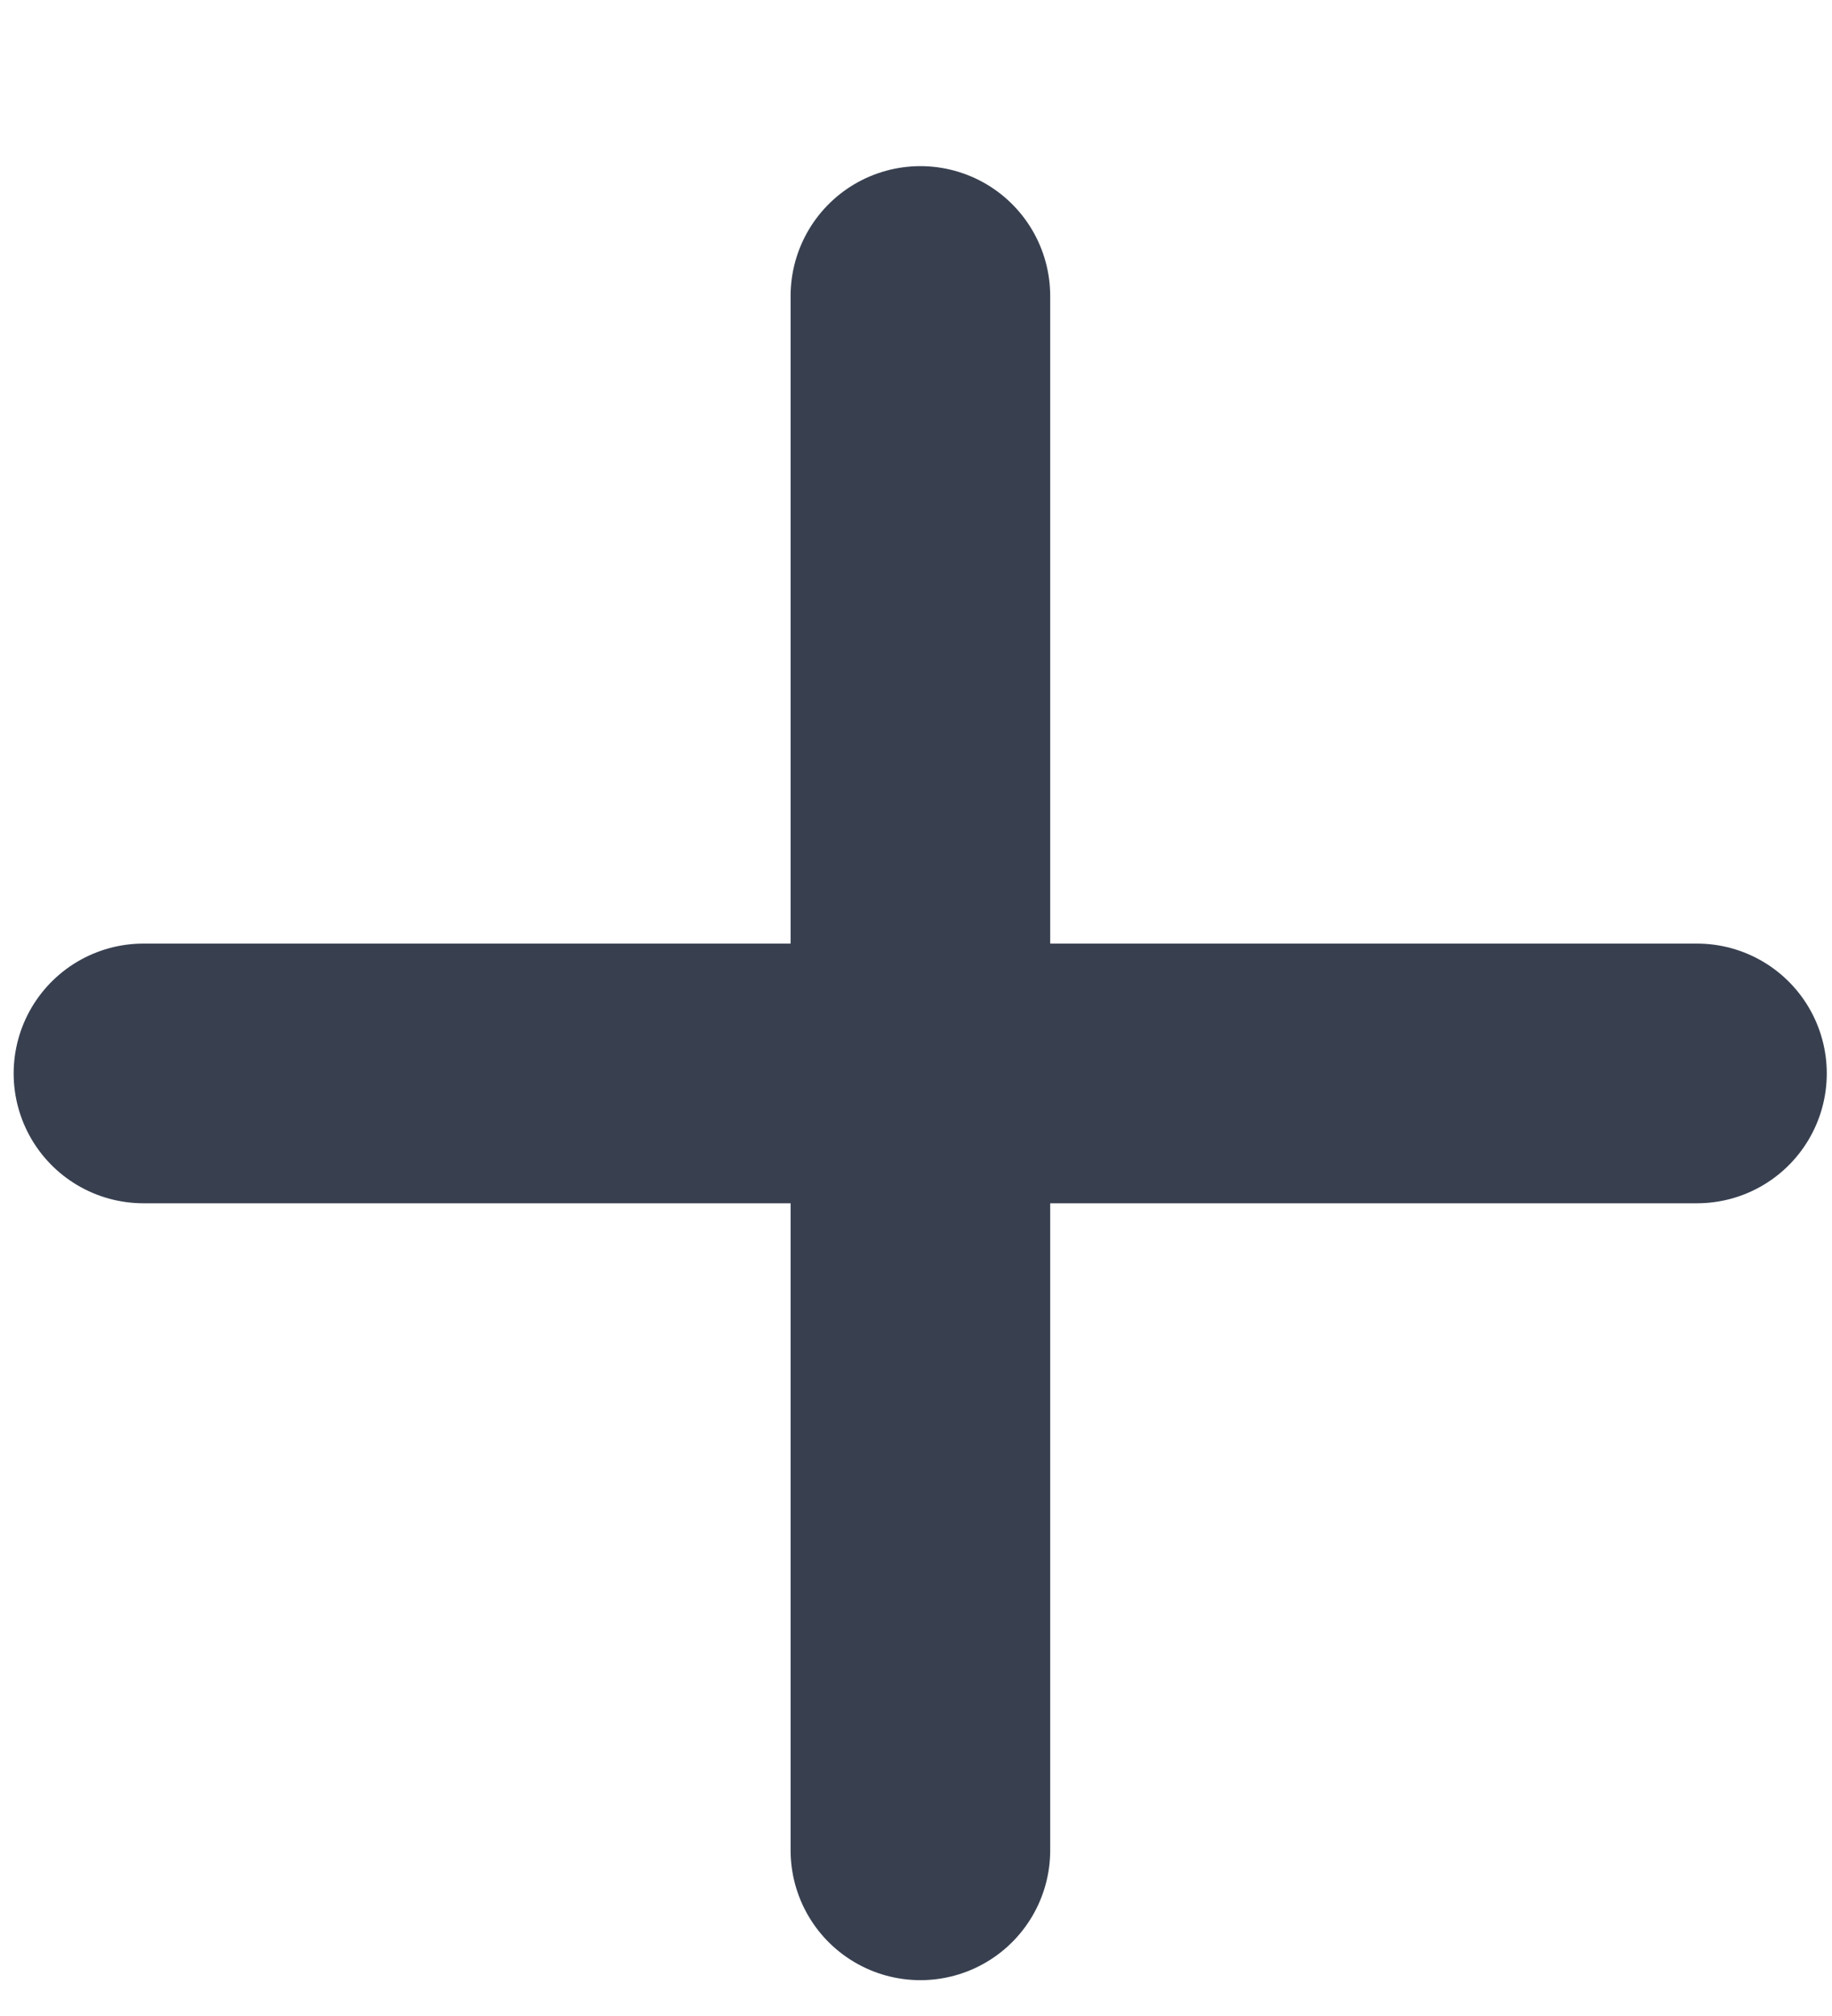
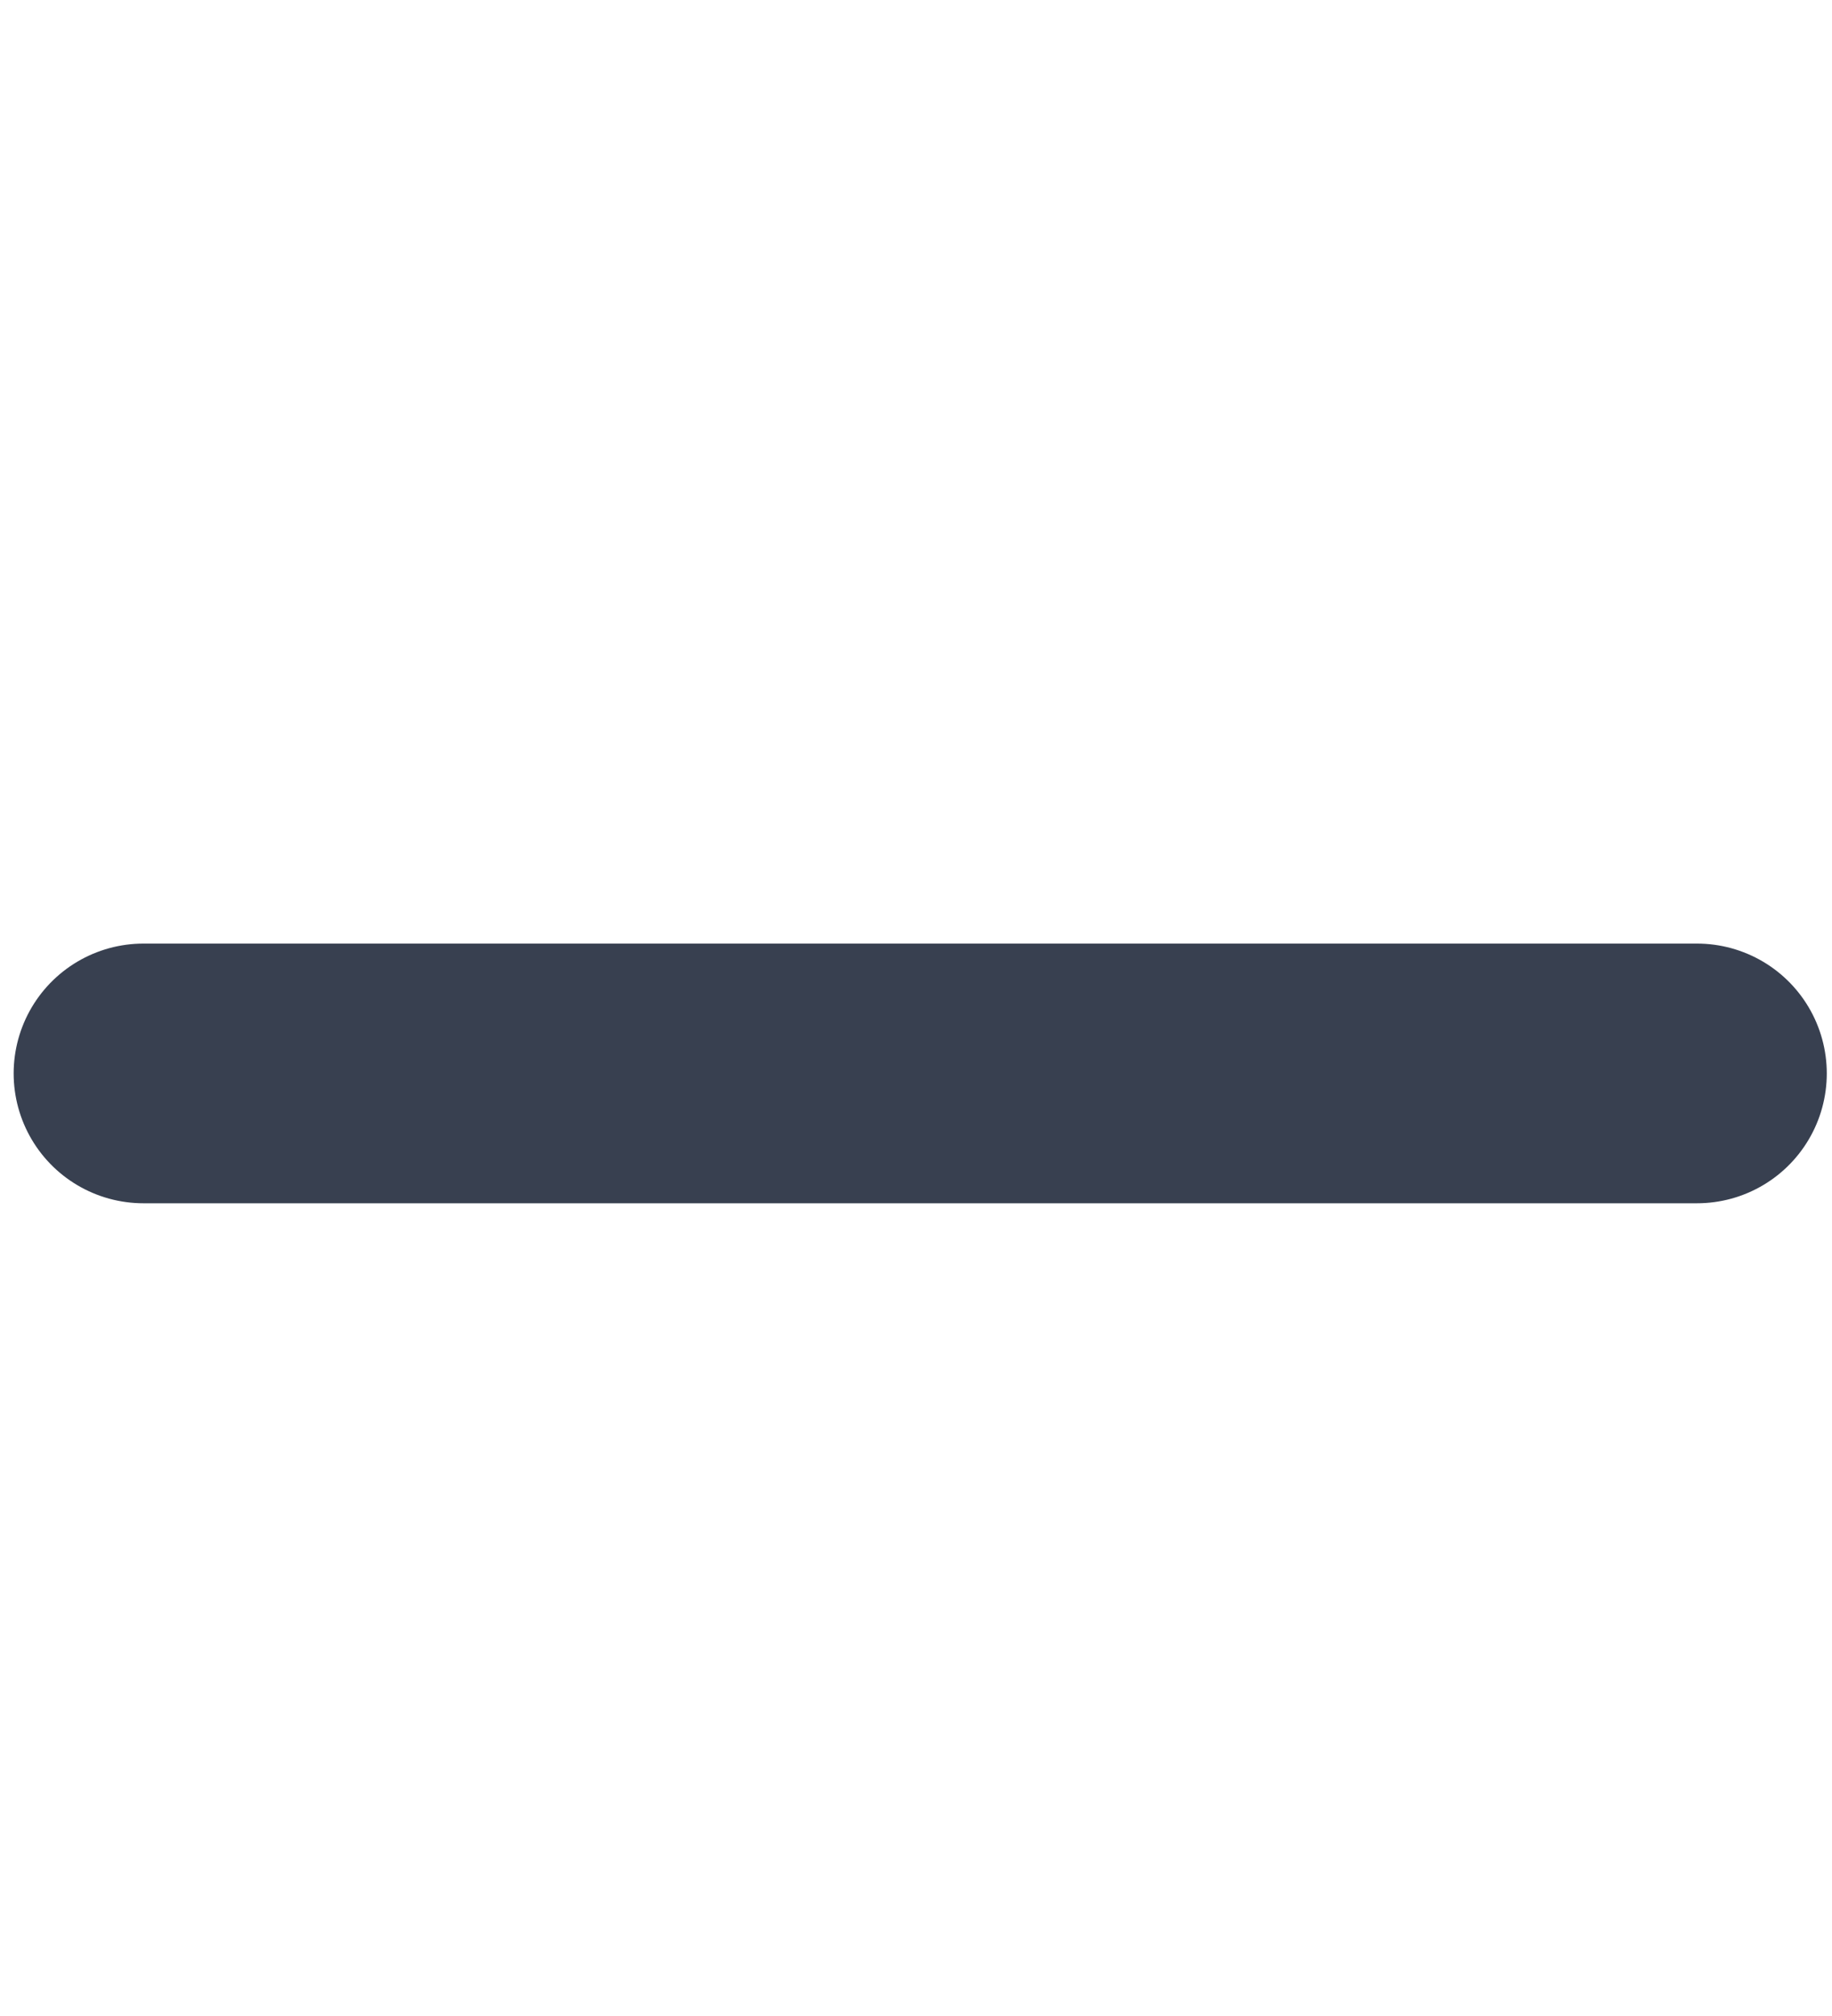
<svg xmlns="http://www.w3.org/2000/svg" width="10" height="11" viewBox="0 0 10 11" fill="none">
-   <path d="M5.024 10.096L5.024 1.615" stroke="#384050" stroke-width="1.417" stroke-linecap="round" />
  <path d="M0.783 5.857L9.263 5.857" stroke="#384050" stroke-width="1.417" stroke-linecap="round" />
</svg>